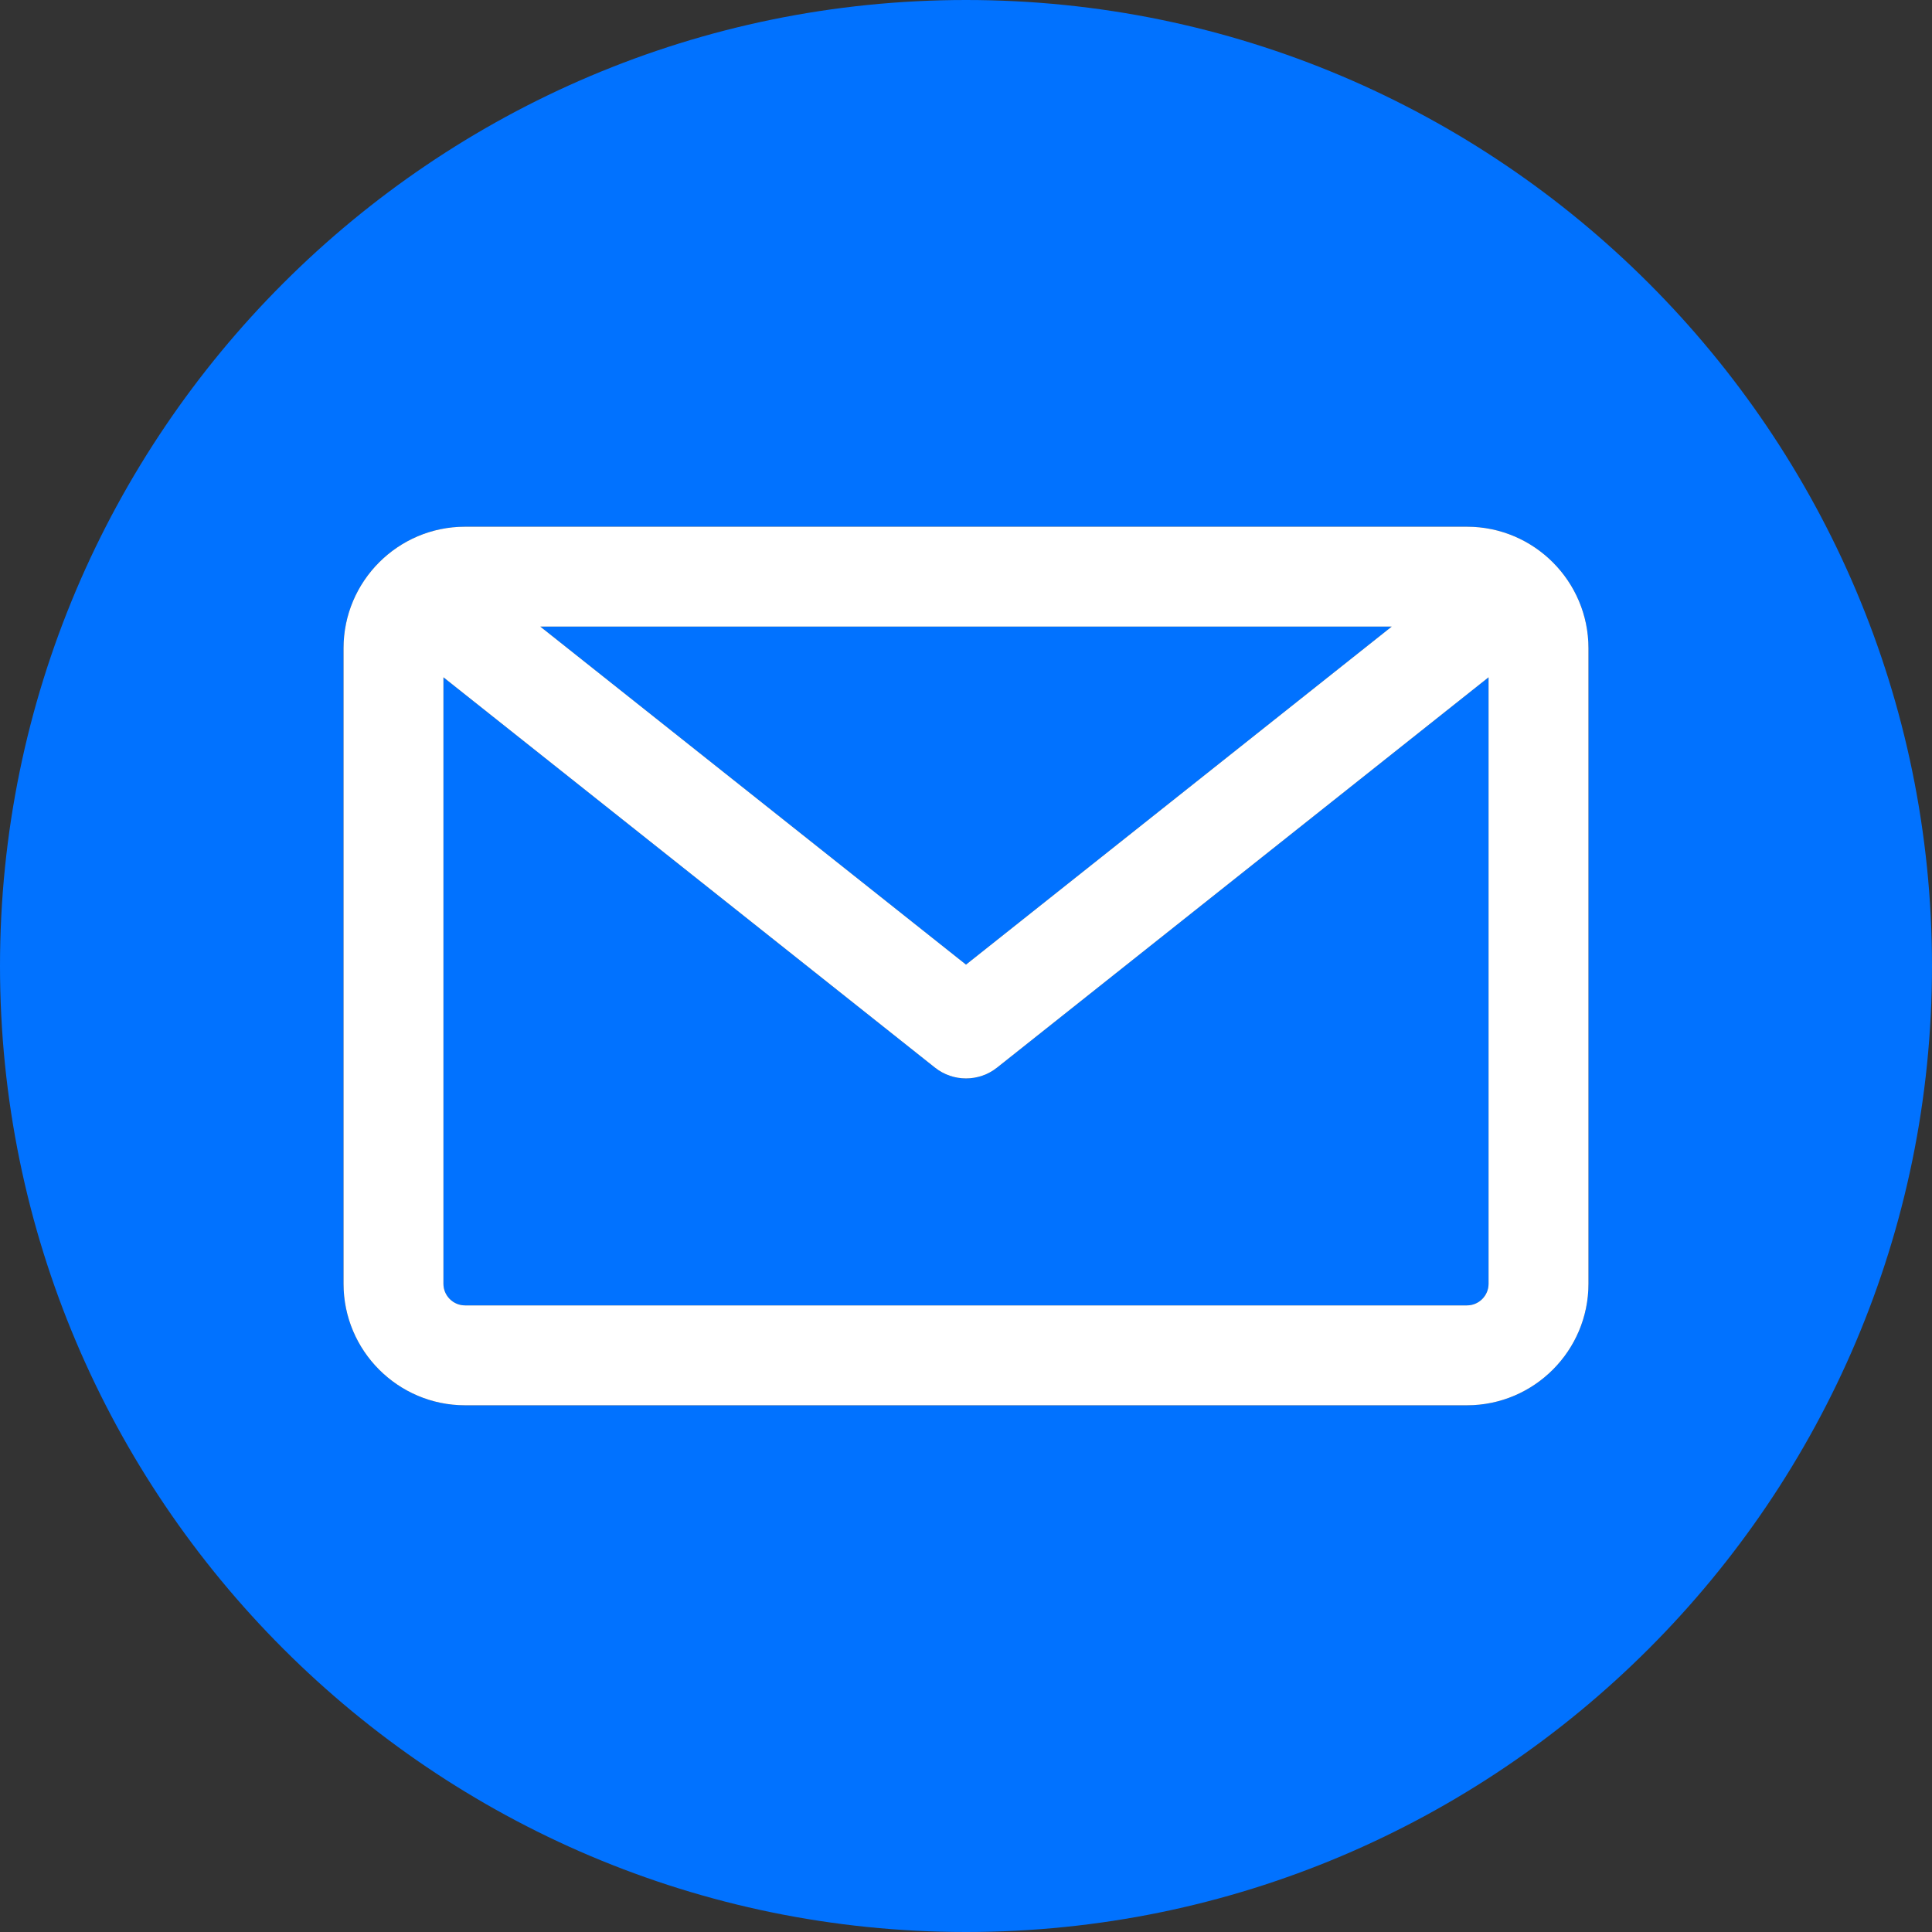
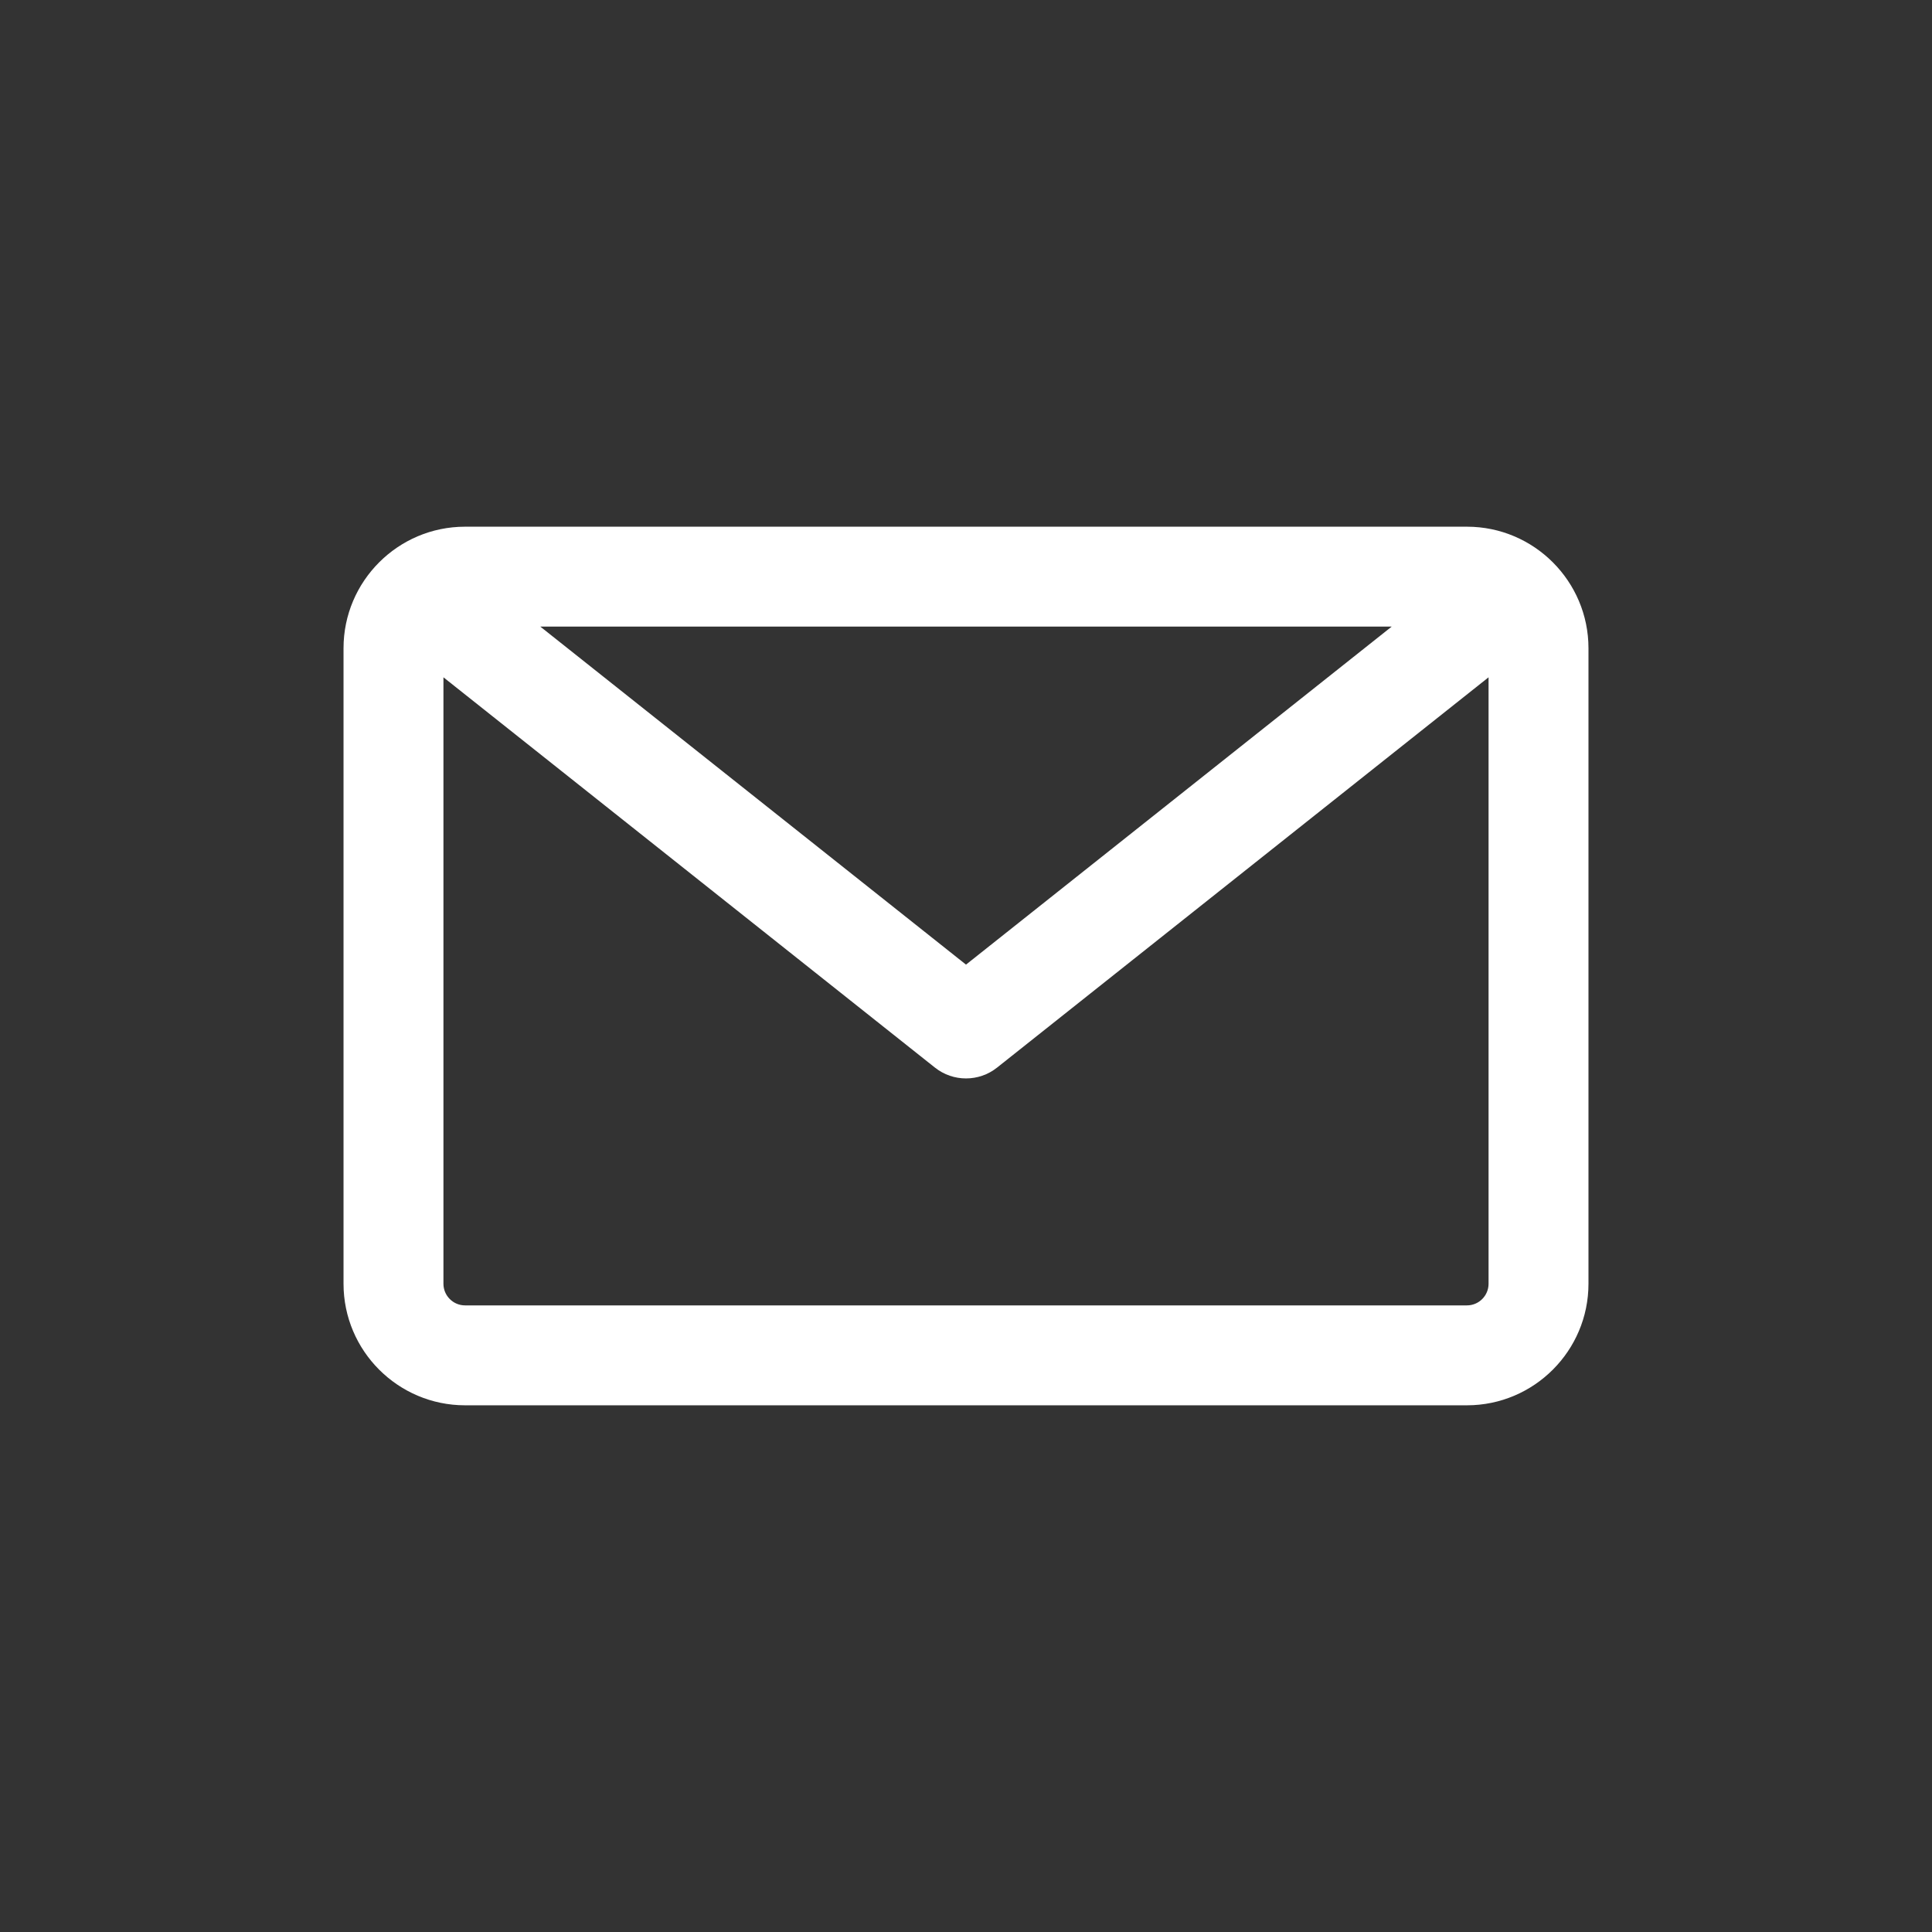
<svg xmlns="http://www.w3.org/2000/svg" width="21" height="21" viewBox="0 0 21 21" fill="none">
  <rect x="0" y="0" width="21" height="21" fill="#333333" stroke="none" />
  <g clip-path="url(#clip0_3969_610)">
-     <path fill-rule="evenodd" clip-rule="evenodd" d="M10.5 21C4.71 21 0 16.29 0 10.5C0 4.71 4.71 0 10.5 0C16.29 0 21 4.71 21 10.5C21 16.29 16.29 21 10.5 21ZM15.945 14.189C16.075 14.189 16.18 14.083 16.18 13.954V7.362L10.838 11.604C10.739 11.683 10.619 11.722 10.5 11.722C10.381 11.722 10.261 11.683 10.162 11.604L4.82 7.362V13.954C4.82 14.083 4.925 14.189 5.055 14.189H15.945ZM15.127 6.811L10.5 10.485L5.873 6.811H15.127ZM17.266 7.046V13.954C17.266 14.682 16.674 15.275 15.945 15.275H5.055C4.326 15.275 3.734 14.682 3.734 13.954V7.046C3.734 6.318 4.326 5.725 5.055 5.725H15.945C16.674 5.725 17.266 6.318 17.266 7.046Z" fill="#0172FF" />
    <path fill-rule="evenodd" clip-rule="evenodd" d="M17.266 7.046V13.954C17.266 14.682 16.674 15.275 15.945 15.275H5.055C4.326 15.275 3.734 14.682 3.734 13.954V7.046C3.734 6.318 4.326 5.725 5.055 5.725H15.945C16.674 5.725 17.266 6.318 17.266 7.046ZM16.18 13.954C16.18 14.083 16.075 14.189 15.945 14.189H5.055C4.925 14.189 4.82 14.083 4.82 13.954V7.362L10.162 11.604C10.261 11.683 10.381 11.722 10.5 11.722C10.619 11.722 10.739 11.683 10.838 11.604L16.18 7.362V13.954ZM10.5 10.485L15.127 6.811H5.873L10.5 10.485Z" fill="white" />
  </g>
  <defs>
    <clipPath id="clip0_3969_610">
      <rect width="21" height="21" fill="white" />
    </clipPath>
  </defs>
</svg>